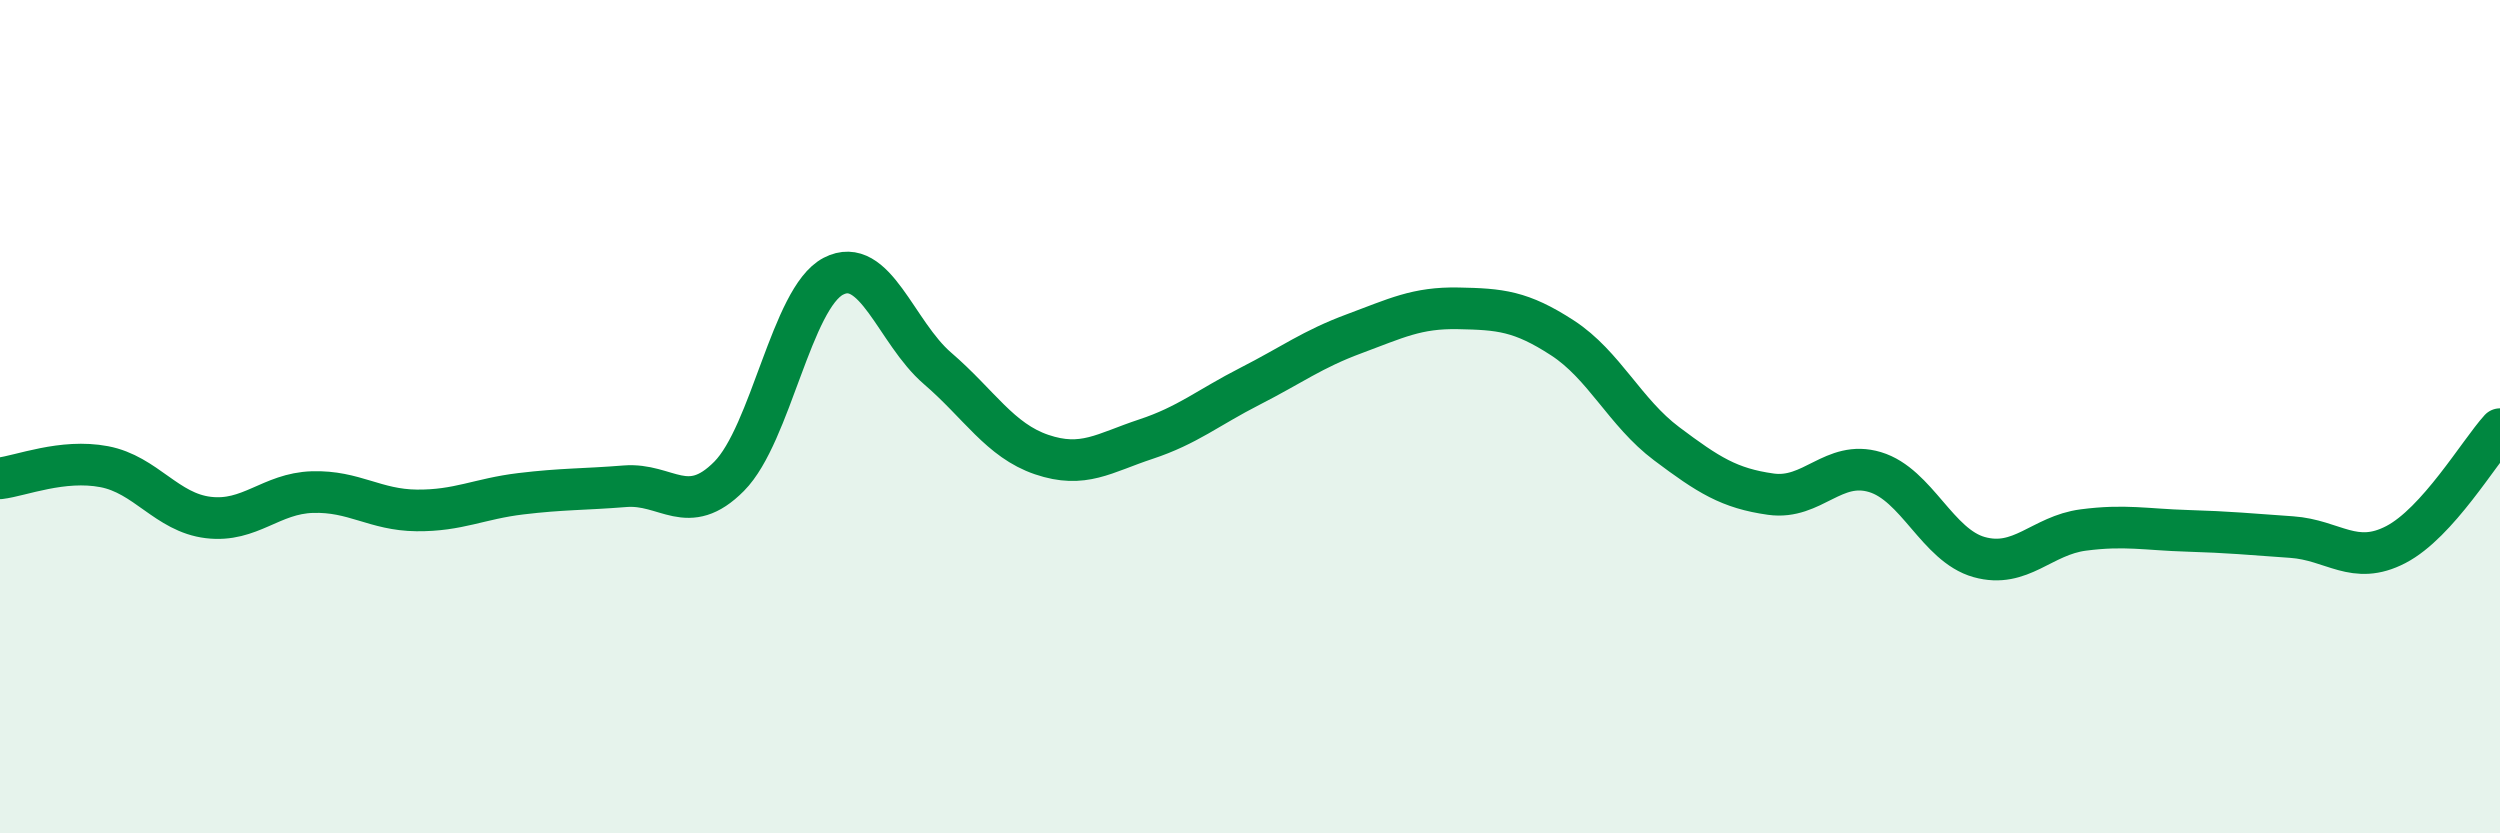
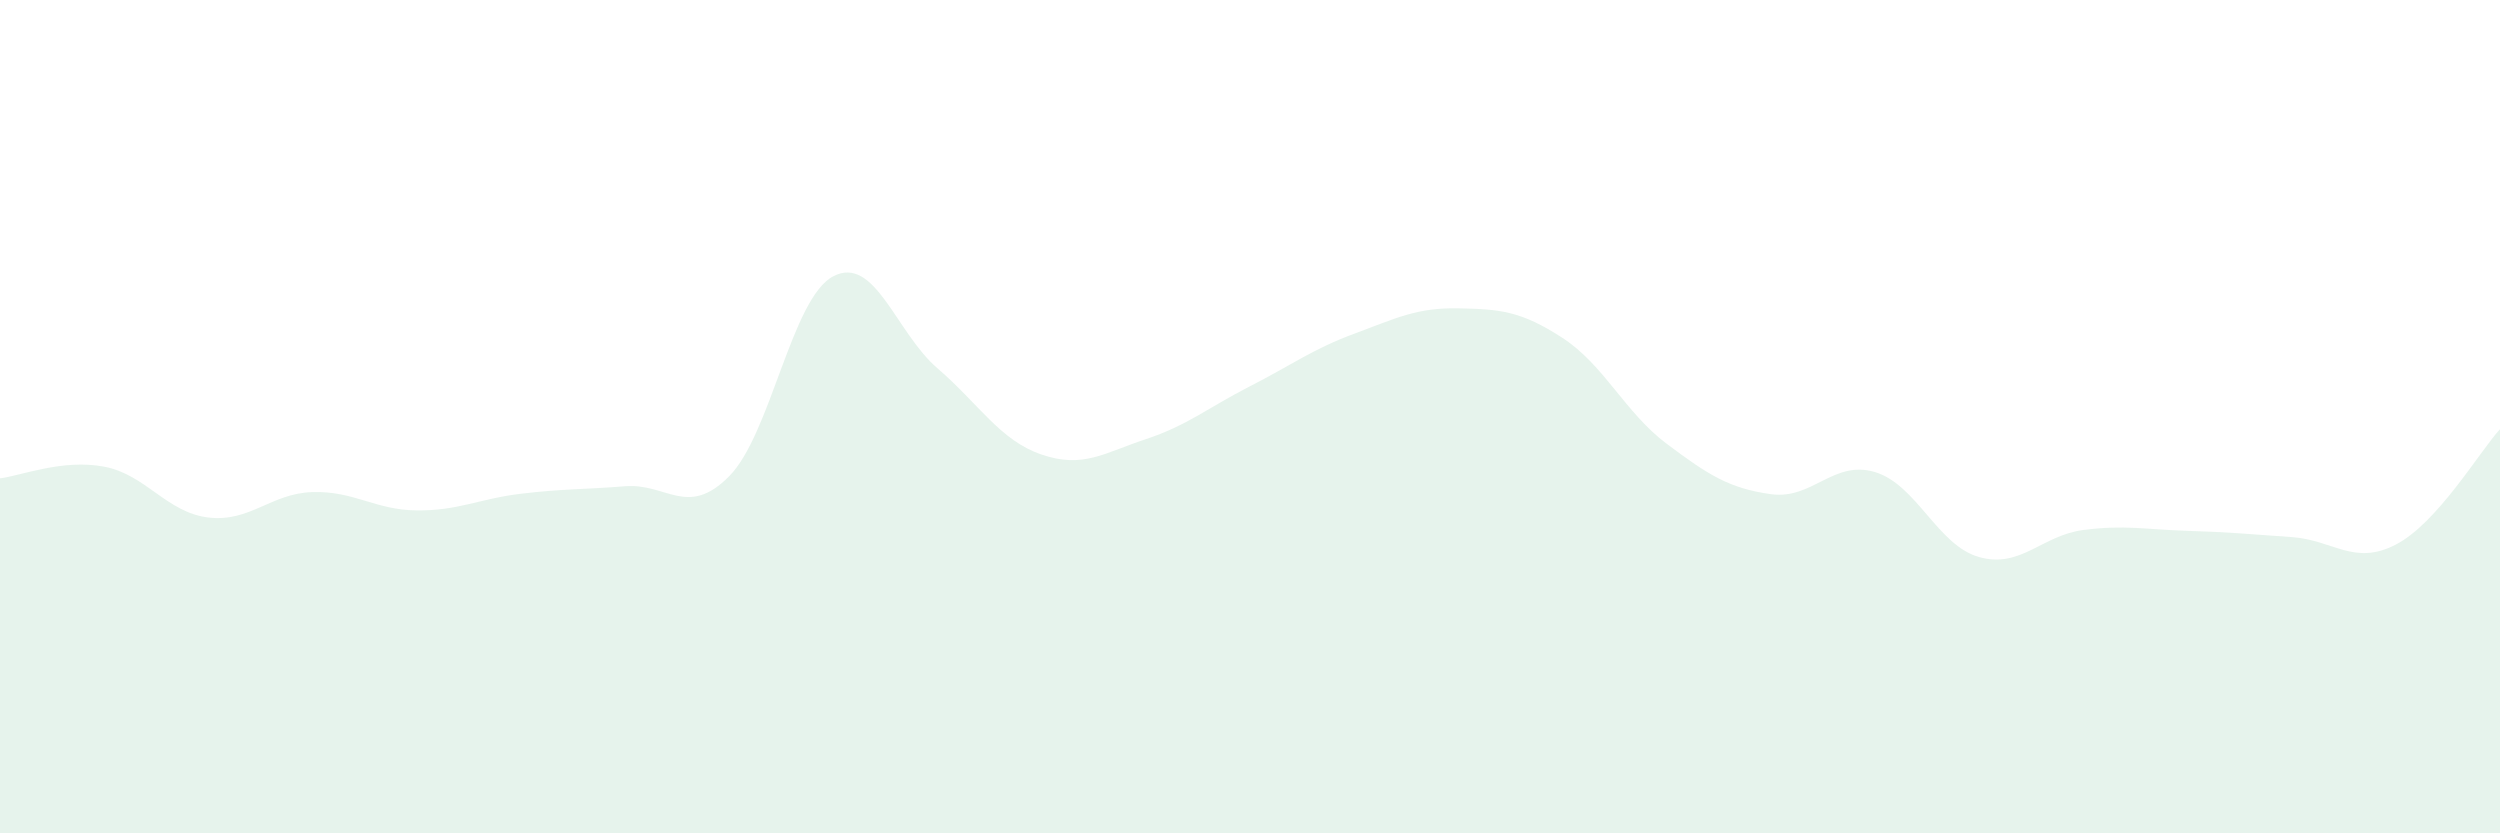
<svg xmlns="http://www.w3.org/2000/svg" width="60" height="20" viewBox="0 0 60 20">
  <path d="M 0,11.48 C 0.5,11.42 1.5,11.01 2.5,11.2 C 3.5,11.39 4,12.3 5,12.42 C 6,12.54 6.5,11.84 7.5,11.81 C 8.5,11.78 9,12.24 10,12.25 C 11,12.26 11.5,11.97 12.5,11.85 C 13.5,11.73 14,11.75 15,11.67 C 16,11.59 16.5,12.44 17.5,11.43 C 18.5,10.42 19,7.15 20,6.63 C 21,6.11 21.5,7.98 22.5,8.84 C 23.5,9.7 24,10.57 25,10.91 C 26,11.25 26.5,10.87 27.5,10.54 C 28.5,10.21 29,9.78 30,9.27 C 31,8.76 31.5,8.38 32.5,8.01 C 33.5,7.64 34,7.38 35,7.4 C 36,7.42 36.5,7.46 37.5,8.11 C 38.5,8.76 39,9.9 40,10.65 C 41,11.4 41.5,11.72 42.5,11.86 C 43.5,12 44,11.03 45,11.33 C 46,11.63 46.5,13.09 47.5,13.37 C 48.5,13.65 49,12.85 50,12.72 C 51,12.59 51.5,12.71 52.5,12.74 C 53.5,12.77 54,12.82 55,12.89 C 56,12.96 56.5,13.59 57.5,13.07 C 58.5,12.55 59.5,10.85 60,10.3L60 20L0 20Z" fill="#008740" opacity="0.1" stroke-linecap="round" stroke-linejoin="round" />
-   <path d="M 0,11.48 C 0.5,11.42 1.5,11.01 2.5,11.2 C 3.5,11.39 4,12.3 5,12.42 C 6,12.54 6.5,11.84 7.5,11.81 C 8.5,11.78 9,12.24 10,12.25 C 11,12.26 11.5,11.97 12.5,11.85 C 13.5,11.73 14,11.75 15,11.67 C 16,11.59 16.5,12.44 17.5,11.43 C 18.5,10.42 19,7.15 20,6.63 C 21,6.11 21.5,7.98 22.5,8.84 C 23.5,9.7 24,10.57 25,10.91 C 26,11.25 26.5,10.87 27.5,10.54 C 28.5,10.21 29,9.78 30,9.27 C 31,8.76 31.5,8.38 32.5,8.01 C 33.5,7.64 34,7.38 35,7.4 C 36,7.42 36.5,7.46 37.5,8.11 C 38.5,8.76 39,9.9 40,10.65 C 41,11.4 41.5,11.72 42.5,11.86 C 43.5,12 44,11.03 45,11.33 C 46,11.63 46.5,13.09 47.5,13.37 C 48.5,13.65 49,12.85 50,12.72 C 51,12.59 51.5,12.71 52.5,12.74 C 53.5,12.77 54,12.82 55,12.89 C 56,12.96 56.5,13.59 57.5,13.07 C 58.5,12.55 59.5,10.85 60,10.3" stroke="#008740" stroke-width="1" fill="none" stroke-linecap="round" stroke-linejoin="round" />
</svg>